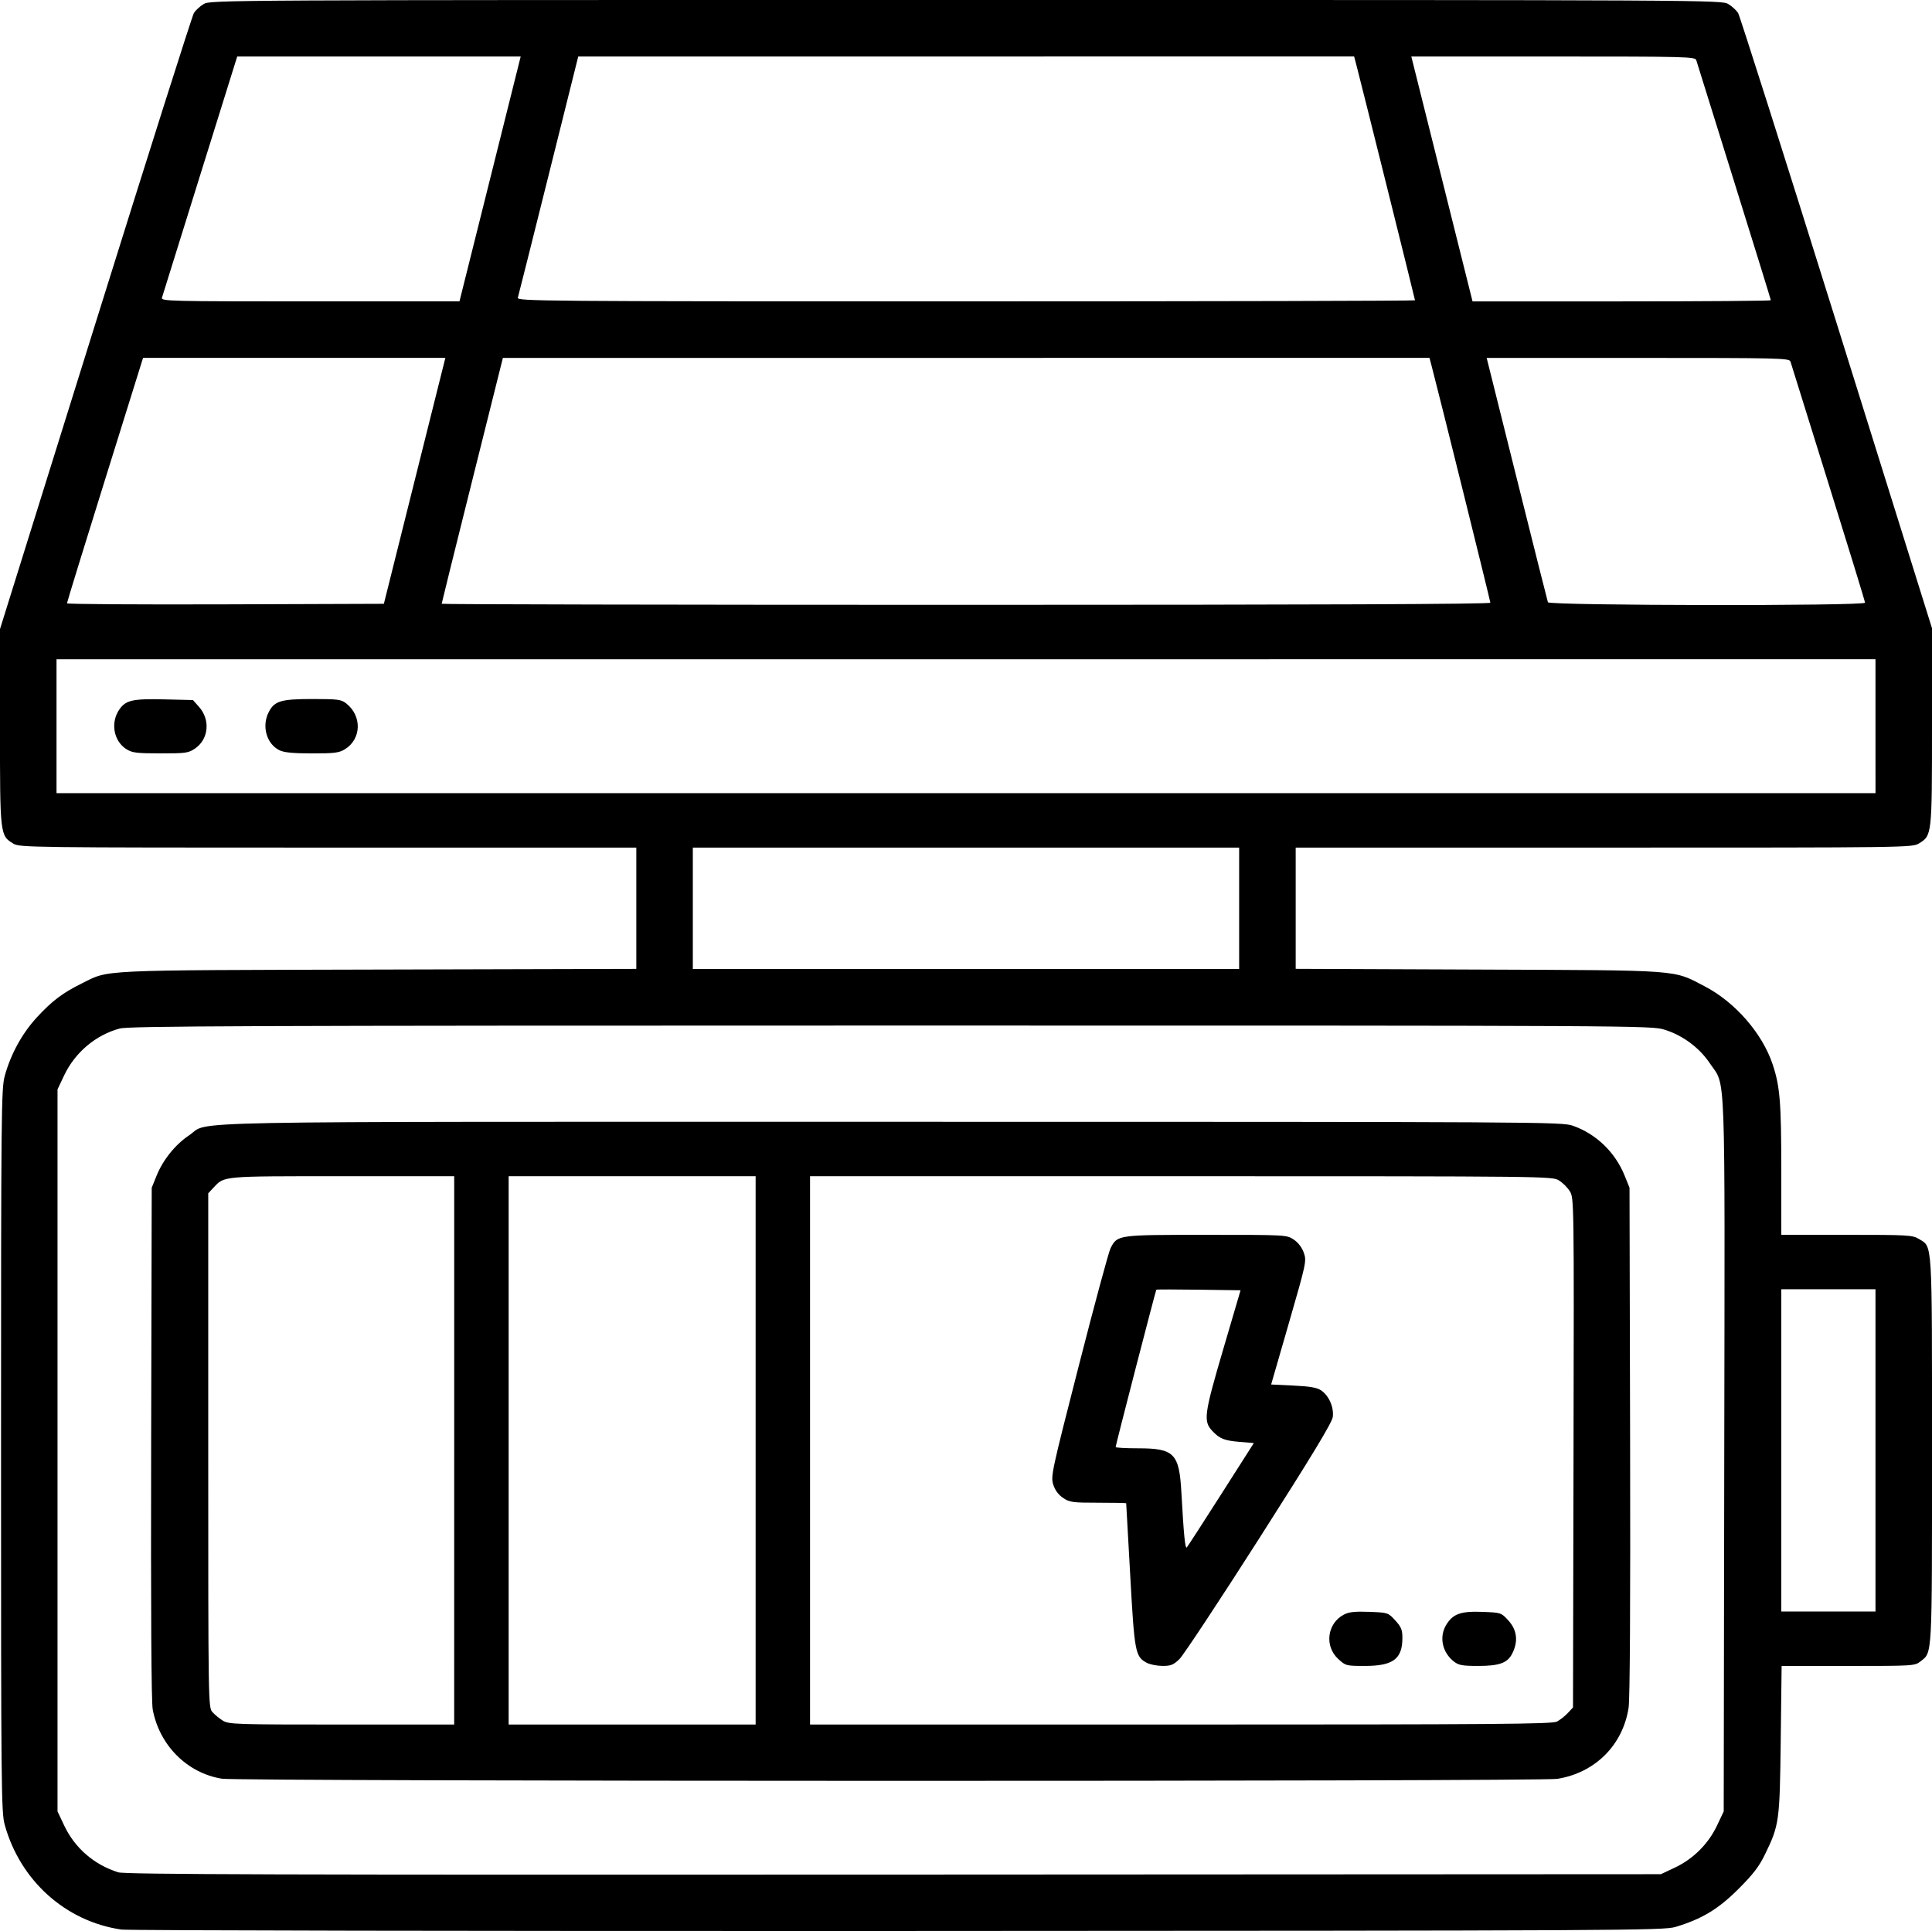
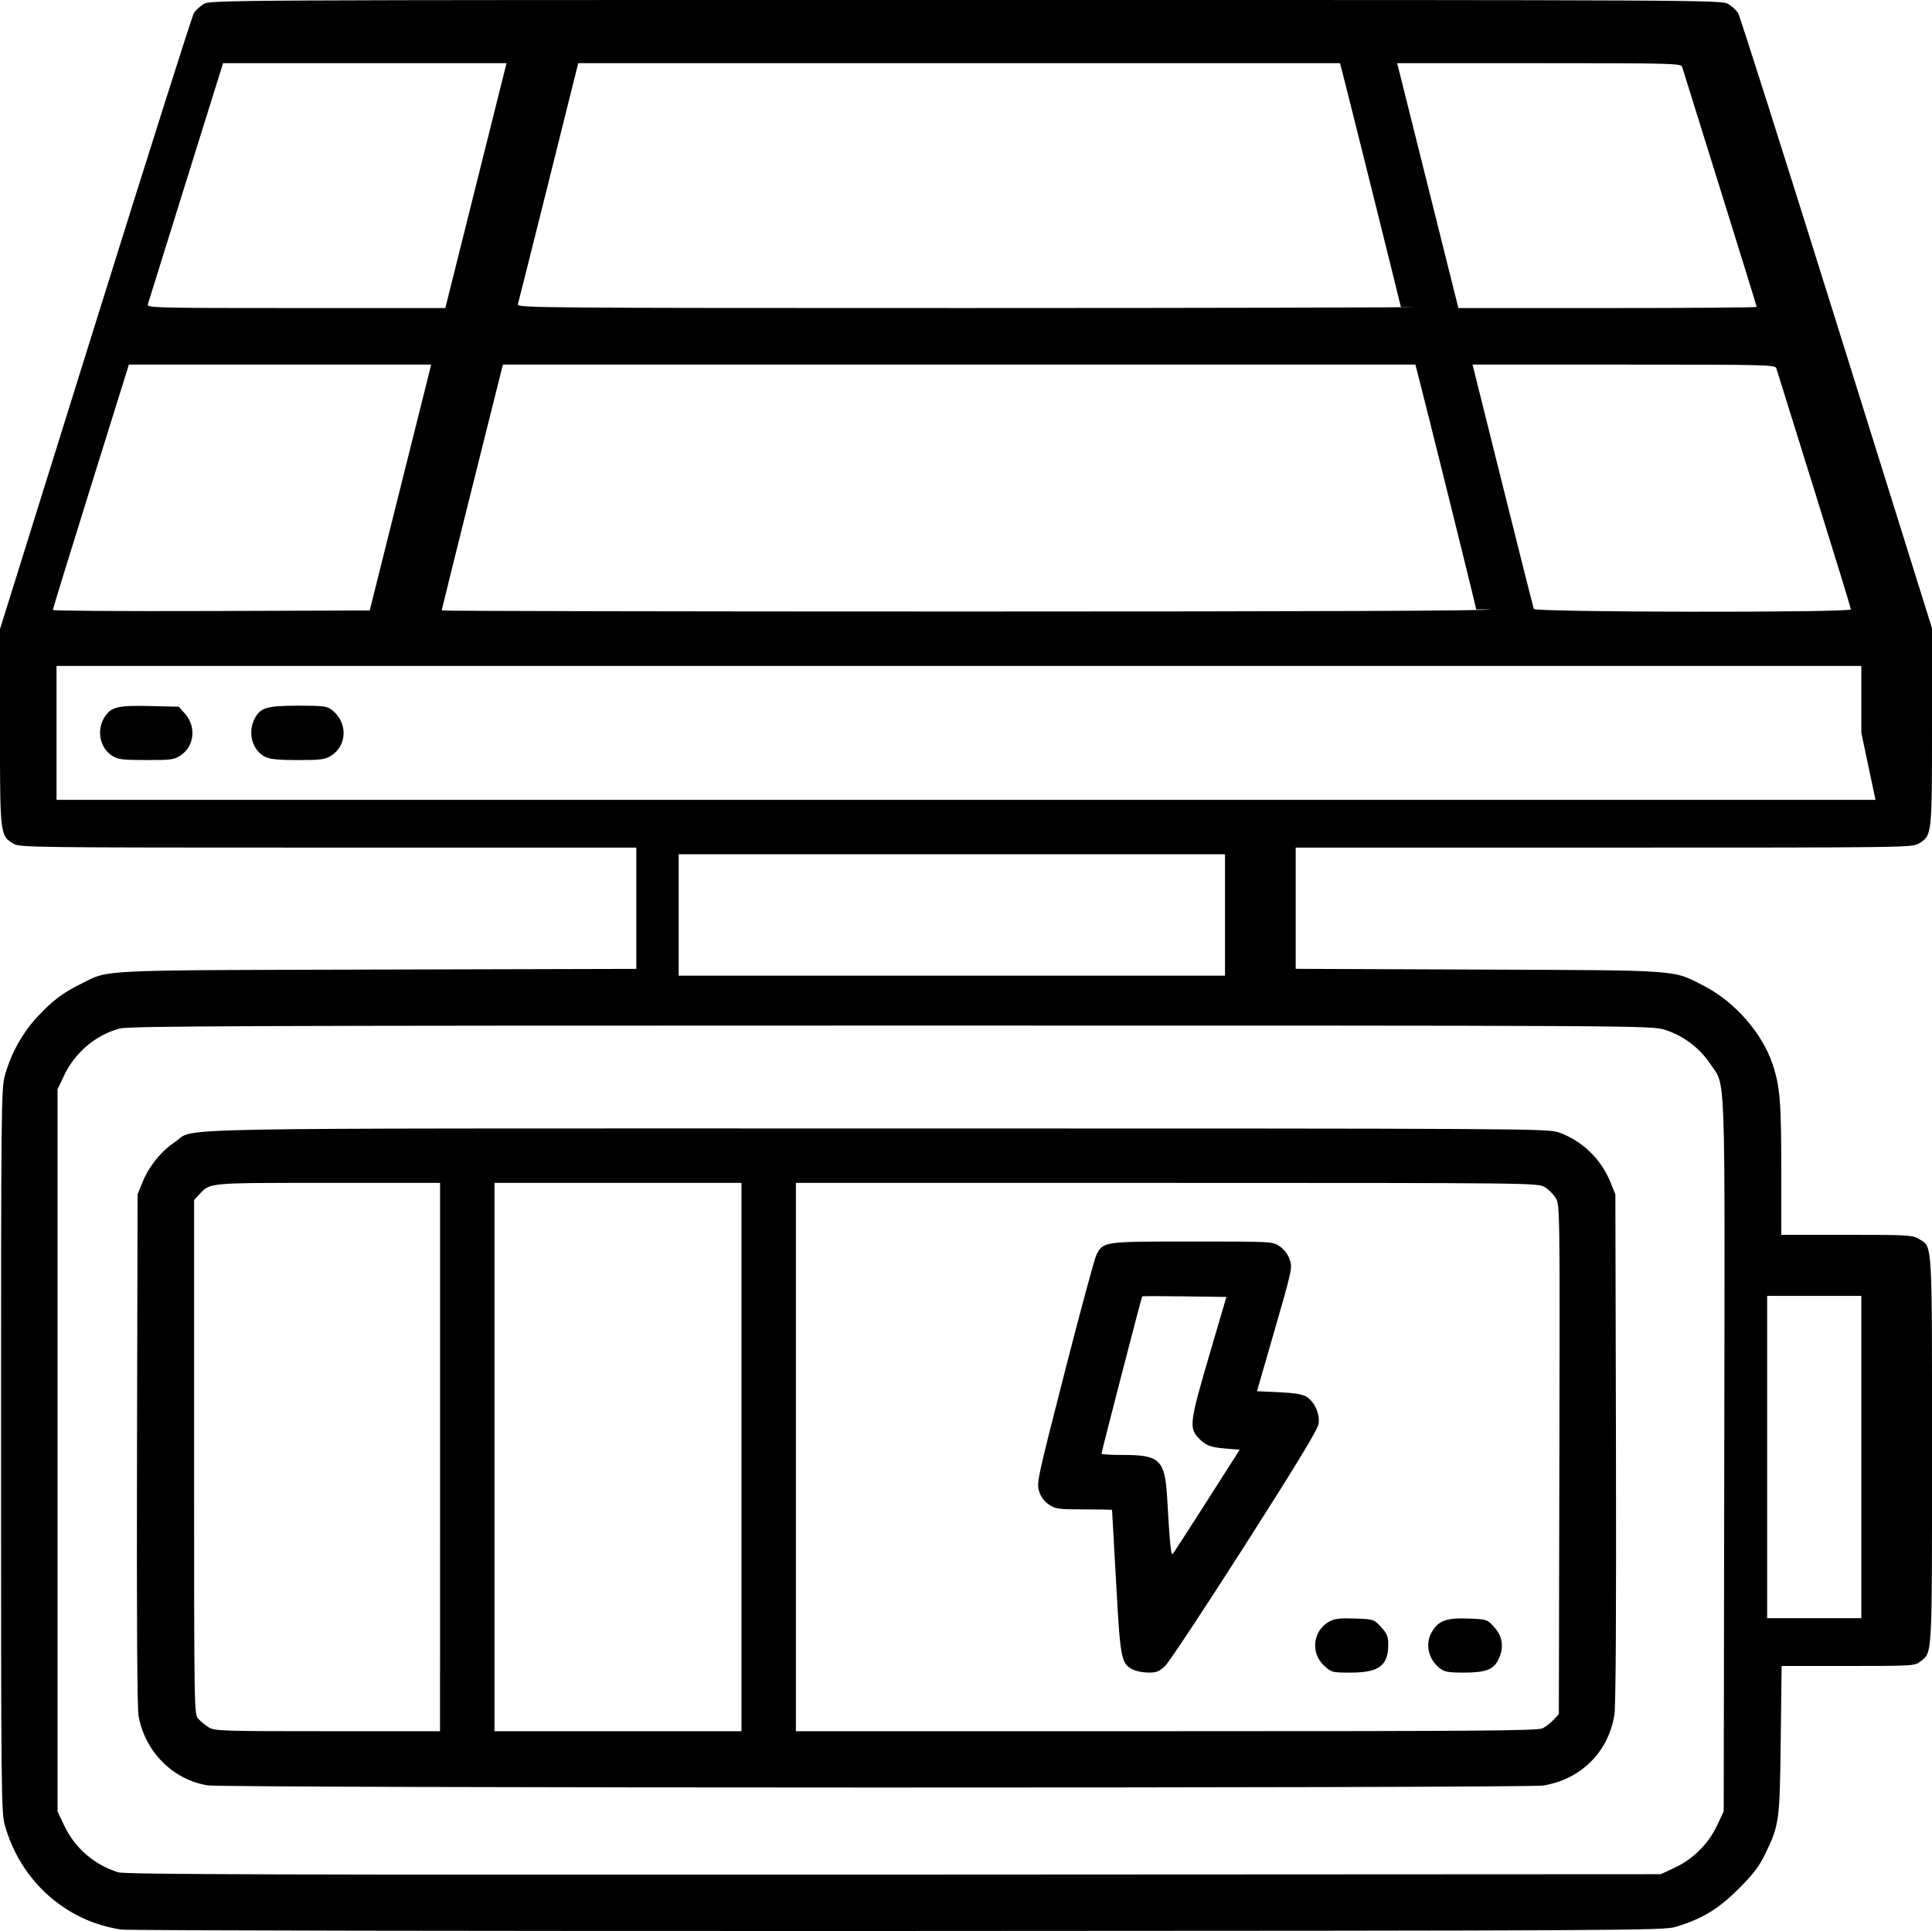
<svg xmlns="http://www.w3.org/2000/svg" width="78.147mm" height="78.115mm" viewBox="0 0 78.147 78.115" version="1.1" id="svg1" xml:space="preserve">
  <defs id="defs1" />
  <g id="layer1" transform="translate(-69.798,-105.962)">
-     <path style="fill:#000000" d="m 74.697,184.018 c -2.252,-0.333 -4.085,-1.983 -4.708,-4.237 -0.14,-0.507 -0.149,-1.451 -0.149,-15.146 0,-13.774 0.009,-14.636 0.152,-15.155 0.244,-0.885 0.706,-1.724 1.31,-2.376 0.605,-0.654 1.033,-0.977 1.794,-1.354 1.143,-0.567 0.483,-0.536 12.005,-0.566 l 10.435,-0.027 v -2.453 -2.453 l -12.467,-3.1e-4 c -12.048,-3.1e-4 -12.476,-0.006 -12.728,-0.159 -0.543,-0.331 -0.544,-0.332 -0.544,-4.717 v -3.962 l 3.861,-12.366 c 2.123,-6.801 3.916,-12.454 3.984,-12.561 0.068,-0.107 0.245,-0.269 0.394,-0.36 0.267,-0.163 0.689,-0.165 30.835,-0.165 30.146,0 30.568,0.002 30.835,0.165 0.149,0.091 0.326,0.253 0.395,0.36 0.068,0.107 1.861,5.751 3.984,12.543 l 3.86,12.349 v 3.974 c 0,4.389 -0.002,4.41 -0.524,4.728 -0.278,0.169 -0.392,0.171 -12.747,0.171 l -12.467,3.1e-4 v 2.452 2.452 l 7.387,0.029 c 8.298,0.033 7.853,-2.2e-4 9.153,0.676 1.235,0.642 2.334,1.904 2.753,3.16 0.295,0.885 0.348,1.527 0.349,4.249 l 6.4e-4,2.646 2.646,3.1e-4 c 2.504,3e-4 2.661,0.009 2.926,0.171 0.547,0.333 0.524,-0.036 0.524,8.549 0,8.461 0.017,8.157 -0.467,8.537 -0.228,0.18 -0.292,0.184 -2.925,0.184 h -2.691 l -0.036,2.985 c -0.04,3.312 -0.058,3.444 -0.636,4.636 -0.239,0.492 -0.481,0.807 -1.074,1.4 -0.814,0.814 -1.478,1.215 -2.543,1.535 -0.485,0.146 -1.908,0.153 -31.454,0.165 -17.02,0.007 -31.16,-0.019 -31.422,-0.058 z m 62.854,-2.508 c 0.739,-0.35 1.349,-0.96 1.699,-1.699 l 0.27,-0.571 0.022,-14.432 c 0.025,-16.093 0.07,-14.854 -0.579,-15.826 -0.425,-0.636 -1.1,-1.138 -1.838,-1.366 -0.538,-0.166 -0.873,-0.168 -31.29,-0.167 -26.097,8.6e-4 -30.814,0.019 -31.192,0.12 -0.967,0.257 -1.81,0.967 -2.249,1.894 l -0.269,0.567 v 14.605 14.605 l 0.27,0.571 c 0.433,0.914 1.203,1.581 2.185,1.893 0.272,0.086 6.46,0.105 31.369,0.092 l 31.03,-0.016 z m -58.779,-3.593 c -1.406,-0.228 -2.529,-1.353 -2.797,-2.803 -0.057,-0.306 -0.078,-4.035 -0.063,-10.786 l 0.023,-10.319 0.197,-0.487 c 0.26,-0.643 0.762,-1.265 1.32,-1.636 0.89,-0.591 -1.543,-0.544 28.386,-0.544 26.409,0 27.136,0.004 27.581,0.16 0.944,0.332 1.712,1.072 2.094,2.02 l 0.197,0.487 0.024,10.245 c 0.015,6.531 -0.007,10.443 -0.061,10.792 -0.234,1.514 -1.354,2.631 -2.884,2.877 -0.694,0.112 -53.328,0.106 -54.017,-0.006 z m 9.398,-13.282 v -11.091 h -4.534 c -4.906,0 -4.756,-0.013 -5.203,0.464 l -0.212,0.227 v 10.398 c 0,10.278 0.002,10.4 0.169,10.589 0.093,0.105 0.284,0.261 0.423,0.347 0.239,0.148 0.522,0.157 4.805,0.157 l 4.551,3.2e-4 z m 12.192,0 v -11.091 h -4.995 -4.995 v 11.091 11.091 h 4.995 4.995 z m 32.41,10.972 c 0.126,-0.065 0.324,-0.221 0.44,-0.345 l 0.212,-0.227 0.021,-10.301 c 0.021,-10.161 0.019,-10.305 -0.147,-10.577 -0.093,-0.152 -0.293,-0.352 -0.445,-0.444 -0.273,-0.166 -0.458,-0.168 -15.283,-0.169 l -15.007,-3.2e-4 v 11.091 11.091 h 14.99 c 12.709,0 15.025,-0.018 15.219,-0.119 z m -16.598,-2.384 c -0.456,-0.247 -0.488,-0.422 -0.66,-3.537 -0.088,-1.591 -0.161,-2.901 -0.163,-2.913 -0.002,-0.012 -0.512,-0.021 -1.134,-0.021 -1.036,0 -1.154,-0.016 -1.418,-0.193 -0.189,-0.127 -0.326,-0.312 -0.398,-0.539 -0.106,-0.333 -0.067,-0.516 1.036,-4.823 0.63,-2.463 1.206,-4.594 1.28,-4.737 0.28,-0.546 0.271,-0.544 3.87,-0.544 3.249,0 3.256,3.6e-4 3.543,0.193 0.18,0.121 0.332,0.321 0.406,0.533 0.115,0.331 0.1,0.404 -0.602,2.834 l -0.72,2.494 0.898,0.043 c 0.672,0.032 0.955,0.081 1.124,0.195 0.316,0.214 0.523,0.687 0.471,1.076 -0.031,0.231 -0.84,1.568 -2.98,4.92 -1.616,2.531 -3.067,4.726 -3.225,4.878 -0.244,0.233 -0.349,0.275 -0.691,0.272 -0.222,-0.002 -0.508,-0.06 -0.635,-0.129 z m 3.018,-6.81 1.322,-2.074 -0.572,-0.048 c -0.626,-0.052 -0.811,-0.126 -1.109,-0.444 -0.367,-0.393 -0.33,-0.671 0.435,-3.276 l 0.709,-2.413 -1.692,-0.023 c -0.931,-0.013 -1.702,-0.013 -1.715,0 -0.026,0.027 -1.646,6.29 -1.646,6.365 0,0.028 0.41,0.051 0.91,0.051 1.457,5.1e-4 1.662,0.208 1.749,1.778 0.096,1.728 0.152,2.302 0.22,2.23 0.036,-0.039 0.661,-1.004 1.388,-2.145 z m 4.737,6.662 c -0.569,-0.521 -0.45,-1.445 0.231,-1.798 0.206,-0.107 0.446,-0.132 1.026,-0.11 0.752,0.029 0.759,0.031 1.047,0.345 0.241,0.263 0.29,0.381 0.29,0.703 0,0.86 -0.373,1.14 -1.521,1.14 -0.751,0 -0.774,-0.006 -1.073,-0.28 z m 4.679,0.104 c -0.478,-0.376 -0.608,-1.002 -0.309,-1.491 0.268,-0.44 0.588,-0.554 1.461,-0.52 0.752,0.029 0.759,0.031 1.047,0.345 0.357,0.39 0.41,0.857 0.152,1.354 -0.191,0.37 -0.523,0.488 -1.371,0.488 -0.637,0 -0.79,-0.028 -0.98,-0.177 z m 17.051,-8.544 v -6.519 h -1.905 -1.905 v 6.519 6.519 h 1.905 1.905 z m -25.739,-21.929 v -2.455 h -11.049 -11.049 v 2.455 2.455 h 11.049 11.049 z m 25.739,-7.366 v -2.709 H 108.871 72.084 v 2.709 2.709 h 36.788 36.788 z m -70.752,0.927 c -0.52,-0.333 -0.648,-1.086 -0.275,-1.614 0.26,-0.368 0.541,-0.429 1.811,-0.399 l 1.159,0.028 0.242,0.271 c 0.473,0.53 0.396,1.317 -0.166,1.696 -0.26,0.175 -0.38,0.192 -1.394,0.19 -0.967,-0.001 -1.144,-0.023 -1.377,-0.173 z m 6.19,0.043 c -0.52,-0.257 -0.721,-0.978 -0.429,-1.542 0.233,-0.45 0.493,-0.528 1.772,-0.528 1.024,0 1.158,0.018 1.361,0.177 0.648,0.51 0.619,1.446 -0.058,1.859 -0.231,0.141 -0.427,0.165 -1.329,0.164 -0.769,-0.001 -1.129,-0.036 -1.317,-0.129 z m 5.471,-10.896 1.244,-4.974 h -6.114 -6.114 l -1.539,4.932 c -0.847,2.712 -1.539,4.961 -1.538,4.996 0.001,0.035 2.886,0.054 6.41,0.042 l 6.408,-0.022 z m 43.513,4.931 c 0,-0.07 -2.094,-8.513 -2.378,-9.587 l -0.084,-0.318 H 108.879 90.139 l -1.238,4.952 c -0.681,2.724 -1.238,4.972 -1.238,4.995 0,0.024 9.544,0.043 21.209,0.043 14.279,0 21.209,-0.028 21.209,-0.086 z m 15.155,-0.002 c 0,-0.049 -0.669,-2.23 -1.486,-4.847 -0.817,-2.617 -1.506,-4.826 -1.53,-4.907 -0.041,-0.139 -0.408,-0.148 -6.166,-0.148 h -6.122 l 1.22,4.889 c 0.671,2.689 1.237,4.937 1.257,4.995 0.049,0.139 12.827,0.157 12.827,0.018 z m -55.615,-17.142 1.238,-4.953 h -5.733 -5.733 l -1.5,4.805 c -0.825,2.643 -1.52,4.872 -1.544,4.953 -0.041,0.14 0.284,0.148 5.995,0.148 h 6.039 z m 37.412,4.909 c 0,-0.041 -2.199,-8.869 -2.378,-9.545 l -0.084,-0.318 H 108.879 93.187 l -1.199,4.805 c -0.66,2.643 -1.219,4.872 -1.244,4.953 -0.043,0.141 0.86,0.148 18.122,0.148 9.992,0 18.167,-0.02 18.167,-0.043 z m 14.393,-0.002 c 0,-0.025 -0.669,-2.187 -1.486,-4.805 -0.817,-2.617 -1.506,-4.826 -1.53,-4.907 -0.041,-0.139 -0.39,-0.148 -5.785,-0.148 h -5.741 l 1.238,4.953 1.238,4.953 h 6.033 c 3.318,0 6.033,-0.021 6.033,-0.046 z" id="path1" />
+     <path style="fill:#000000" d="m 74.697,184.018 c -2.252,-0.333 -4.085,-1.983 -4.708,-4.237 -0.14,-0.507 -0.149,-1.451 -0.149,-15.146 0,-13.774 0.009,-14.636 0.152,-15.155 0.244,-0.885 0.706,-1.724 1.31,-2.376 0.605,-0.654 1.033,-0.977 1.794,-1.354 1.143,-0.567 0.483,-0.536 12.005,-0.566 l 10.435,-0.027 v -2.453 -2.453 l -12.467,-3.1e-4 c -12.048,-3.1e-4 -12.476,-0.006 -12.728,-0.159 -0.543,-0.331 -0.544,-0.332 -0.544,-4.717 v -3.962 l 3.861,-12.366 c 2.123,-6.801 3.916,-12.454 3.984,-12.561 0.068,-0.107 0.245,-0.269 0.394,-0.36 0.267,-0.163 0.689,-0.165 30.835,-0.165 30.146,0 30.568,0.002 30.835,0.165 0.149,0.091 0.326,0.253 0.395,0.36 0.068,0.107 1.861,5.751 3.984,12.543 l 3.86,12.349 v 3.974 c 0,4.389 -0.002,4.41 -0.524,4.728 -0.278,0.169 -0.392,0.171 -12.747,0.171 l -12.467,3.1e-4 v 2.452 2.452 l 7.387,0.029 c 8.298,0.033 7.853,-2.2e-4 9.153,0.676 1.235,0.642 2.334,1.904 2.753,3.16 0.295,0.885 0.348,1.527 0.349,4.249 l 6.4e-4,2.646 2.646,3.1e-4 c 2.504,3e-4 2.661,0.009 2.926,0.171 0.547,0.333 0.524,-0.036 0.524,8.549 0,8.461 0.017,8.157 -0.467,8.537 -0.228,0.18 -0.292,0.184 -2.925,0.184 h -2.691 l -0.036,2.985 c -0.04,3.312 -0.058,3.444 -0.636,4.636 -0.239,0.492 -0.481,0.807 -1.074,1.4 -0.814,0.814 -1.478,1.215 -2.543,1.535 -0.485,0.146 -1.908,0.153 -31.454,0.165 -17.02,0.007 -31.16,-0.019 -31.422,-0.058 z m 62.854,-2.508 c 0.739,-0.35 1.349,-0.96 1.699,-1.699 l 0.27,-0.571 0.022,-14.432 c 0.025,-16.093 0.07,-14.854 -0.579,-15.826 -0.425,-0.636 -1.1,-1.138 -1.838,-1.366 -0.538,-0.166 -0.873,-0.168 -31.29,-0.167 -26.097,8.6e-4 -30.814,0.019 -31.192,0.12 -0.967,0.257 -1.81,0.967 -2.249,1.894 l -0.269,0.567 v 14.605 14.605 l 0.27,0.571 c 0.433,0.914 1.203,1.581 2.185,1.893 0.272,0.086 6.46,0.105 31.369,0.092 l 31.03,-0.016 m -58.779,-3.593 c -1.406,-0.228 -2.529,-1.353 -2.797,-2.803 -0.057,-0.306 -0.078,-4.035 -0.063,-10.786 l 0.023,-10.319 0.197,-0.487 c 0.26,-0.643 0.762,-1.265 1.32,-1.636 0.89,-0.591 -1.543,-0.544 28.386,-0.544 26.409,0 27.136,0.004 27.581,0.16 0.944,0.332 1.712,1.072 2.094,2.02 l 0.197,0.487 0.024,10.245 c 0.015,6.531 -0.007,10.443 -0.061,10.792 -0.234,1.514 -1.354,2.631 -2.884,2.877 -0.694,0.112 -53.328,0.106 -54.017,-0.006 z m 9.398,-13.282 v -11.091 h -4.534 c -4.906,0 -4.756,-0.013 -5.203,0.464 l -0.212,0.227 v 10.398 c 0,10.278 0.002,10.4 0.169,10.589 0.093,0.105 0.284,0.261 0.423,0.347 0.239,0.148 0.522,0.157 4.805,0.157 l 4.551,3.2e-4 z m 12.192,0 v -11.091 h -4.995 -4.995 v 11.091 11.091 h 4.995 4.995 z m 32.41,10.972 c 0.126,-0.065 0.324,-0.221 0.44,-0.345 l 0.212,-0.227 0.021,-10.301 c 0.021,-10.161 0.019,-10.305 -0.147,-10.577 -0.093,-0.152 -0.293,-0.352 -0.445,-0.444 -0.273,-0.166 -0.458,-0.168 -15.283,-0.169 l -15.007,-3.2e-4 v 11.091 11.091 h 14.99 c 12.709,0 15.025,-0.018 15.219,-0.119 z m -16.598,-2.384 c -0.456,-0.247 -0.488,-0.422 -0.66,-3.537 -0.088,-1.591 -0.161,-2.901 -0.163,-2.913 -0.002,-0.012 -0.512,-0.021 -1.134,-0.021 -1.036,0 -1.154,-0.016 -1.418,-0.193 -0.189,-0.127 -0.326,-0.312 -0.398,-0.539 -0.106,-0.333 -0.067,-0.516 1.036,-4.823 0.63,-2.463 1.206,-4.594 1.28,-4.737 0.28,-0.546 0.271,-0.544 3.87,-0.544 3.249,0 3.256,3.6e-4 3.543,0.193 0.18,0.121 0.332,0.321 0.406,0.533 0.115,0.331 0.1,0.404 -0.602,2.834 l -0.72,2.494 0.898,0.043 c 0.672,0.032 0.955,0.081 1.124,0.195 0.316,0.214 0.523,0.687 0.471,1.076 -0.031,0.231 -0.84,1.568 -2.98,4.92 -1.616,2.531 -3.067,4.726 -3.225,4.878 -0.244,0.233 -0.349,0.275 -0.691,0.272 -0.222,-0.002 -0.508,-0.06 -0.635,-0.129 z m 3.018,-6.81 1.322,-2.074 -0.572,-0.048 c -0.626,-0.052 -0.811,-0.126 -1.109,-0.444 -0.367,-0.393 -0.33,-0.671 0.435,-3.276 l 0.709,-2.413 -1.692,-0.023 c -0.931,-0.013 -1.702,-0.013 -1.715,0 -0.026,0.027 -1.646,6.29 -1.646,6.365 0,0.028 0.41,0.051 0.91,0.051 1.457,5.1e-4 1.662,0.208 1.749,1.778 0.096,1.728 0.152,2.302 0.22,2.23 0.036,-0.039 0.661,-1.004 1.388,-2.145 z m 4.737,6.662 c -0.569,-0.521 -0.45,-1.445 0.231,-1.798 0.206,-0.107 0.446,-0.132 1.026,-0.11 0.752,0.029 0.759,0.031 1.047,0.345 0.241,0.263 0.29,0.381 0.29,0.703 0,0.86 -0.373,1.14 -1.521,1.14 -0.751,0 -0.774,-0.006 -1.073,-0.28 z m 4.679,0.104 c -0.478,-0.376 -0.608,-1.002 -0.309,-1.491 0.268,-0.44 0.588,-0.554 1.461,-0.52 0.752,0.029 0.759,0.031 1.047,0.345 0.357,0.39 0.41,0.857 0.152,1.354 -0.191,0.37 -0.523,0.488 -1.371,0.488 -0.637,0 -0.79,-0.028 -0.98,-0.177 z m 17.051,-8.544 v -6.519 h -1.905 -1.905 v 6.519 6.519 h 1.905 1.905 z m -25.739,-21.929 v -2.455 h -11.049 -11.049 v 2.455 2.455 h 11.049 11.049 z m 25.739,-7.366 v -2.709 H 108.871 72.084 v 2.709 2.709 h 36.788 36.788 z m -70.752,0.927 c -0.52,-0.333 -0.648,-1.086 -0.275,-1.614 0.26,-0.368 0.541,-0.429 1.811,-0.399 l 1.159,0.028 0.242,0.271 c 0.473,0.53 0.396,1.317 -0.166,1.696 -0.26,0.175 -0.38,0.192 -1.394,0.19 -0.967,-0.001 -1.144,-0.023 -1.377,-0.173 z m 6.19,0.043 c -0.52,-0.257 -0.721,-0.978 -0.429,-1.542 0.233,-0.45 0.493,-0.528 1.772,-0.528 1.024,0 1.158,0.018 1.361,0.177 0.648,0.51 0.619,1.446 -0.058,1.859 -0.231,0.141 -0.427,0.165 -1.329,0.164 -0.769,-0.001 -1.129,-0.036 -1.317,-0.129 z m 5.471,-10.896 1.244,-4.974 h -6.114 -6.114 l -1.539,4.932 c -0.847,2.712 -1.539,4.961 -1.538,4.996 0.001,0.035 2.886,0.054 6.41,0.042 l 6.408,-0.022 z m 43.513,4.931 c 0,-0.07 -2.094,-8.513 -2.378,-9.587 l -0.084,-0.318 H 108.879 90.139 l -1.238,4.952 c -0.681,2.724 -1.238,4.972 -1.238,4.995 0,0.024 9.544,0.043 21.209,0.043 14.279,0 21.209,-0.028 21.209,-0.086 z m 15.155,-0.002 c 0,-0.049 -0.669,-2.23 -1.486,-4.847 -0.817,-2.617 -1.506,-4.826 -1.53,-4.907 -0.041,-0.139 -0.408,-0.148 -6.166,-0.148 h -6.122 l 1.22,4.889 c 0.671,2.689 1.237,4.937 1.257,4.995 0.049,0.139 12.827,0.157 12.827,0.018 z m -55.615,-17.142 1.238,-4.953 h -5.733 -5.733 l -1.5,4.805 c -0.825,2.643 -1.52,4.872 -1.544,4.953 -0.041,0.14 0.284,0.148 5.995,0.148 h 6.039 z m 37.412,4.909 c 0,-0.041 -2.199,-8.869 -2.378,-9.545 l -0.084,-0.318 H 108.879 93.187 l -1.199,4.805 c -0.66,2.643 -1.219,4.872 -1.244,4.953 -0.043,0.141 0.86,0.148 18.122,0.148 9.992,0 18.167,-0.02 18.167,-0.043 z m 14.393,-0.002 c 0,-0.025 -0.669,-2.187 -1.486,-4.805 -0.817,-2.617 -1.506,-4.826 -1.53,-4.907 -0.041,-0.139 -0.39,-0.148 -5.785,-0.148 h -5.741 l 1.238,4.953 1.238,4.953 h 6.033 c 3.318,0 6.033,-0.021 6.033,-0.046 z" id="path1" />
  </g>
</svg>